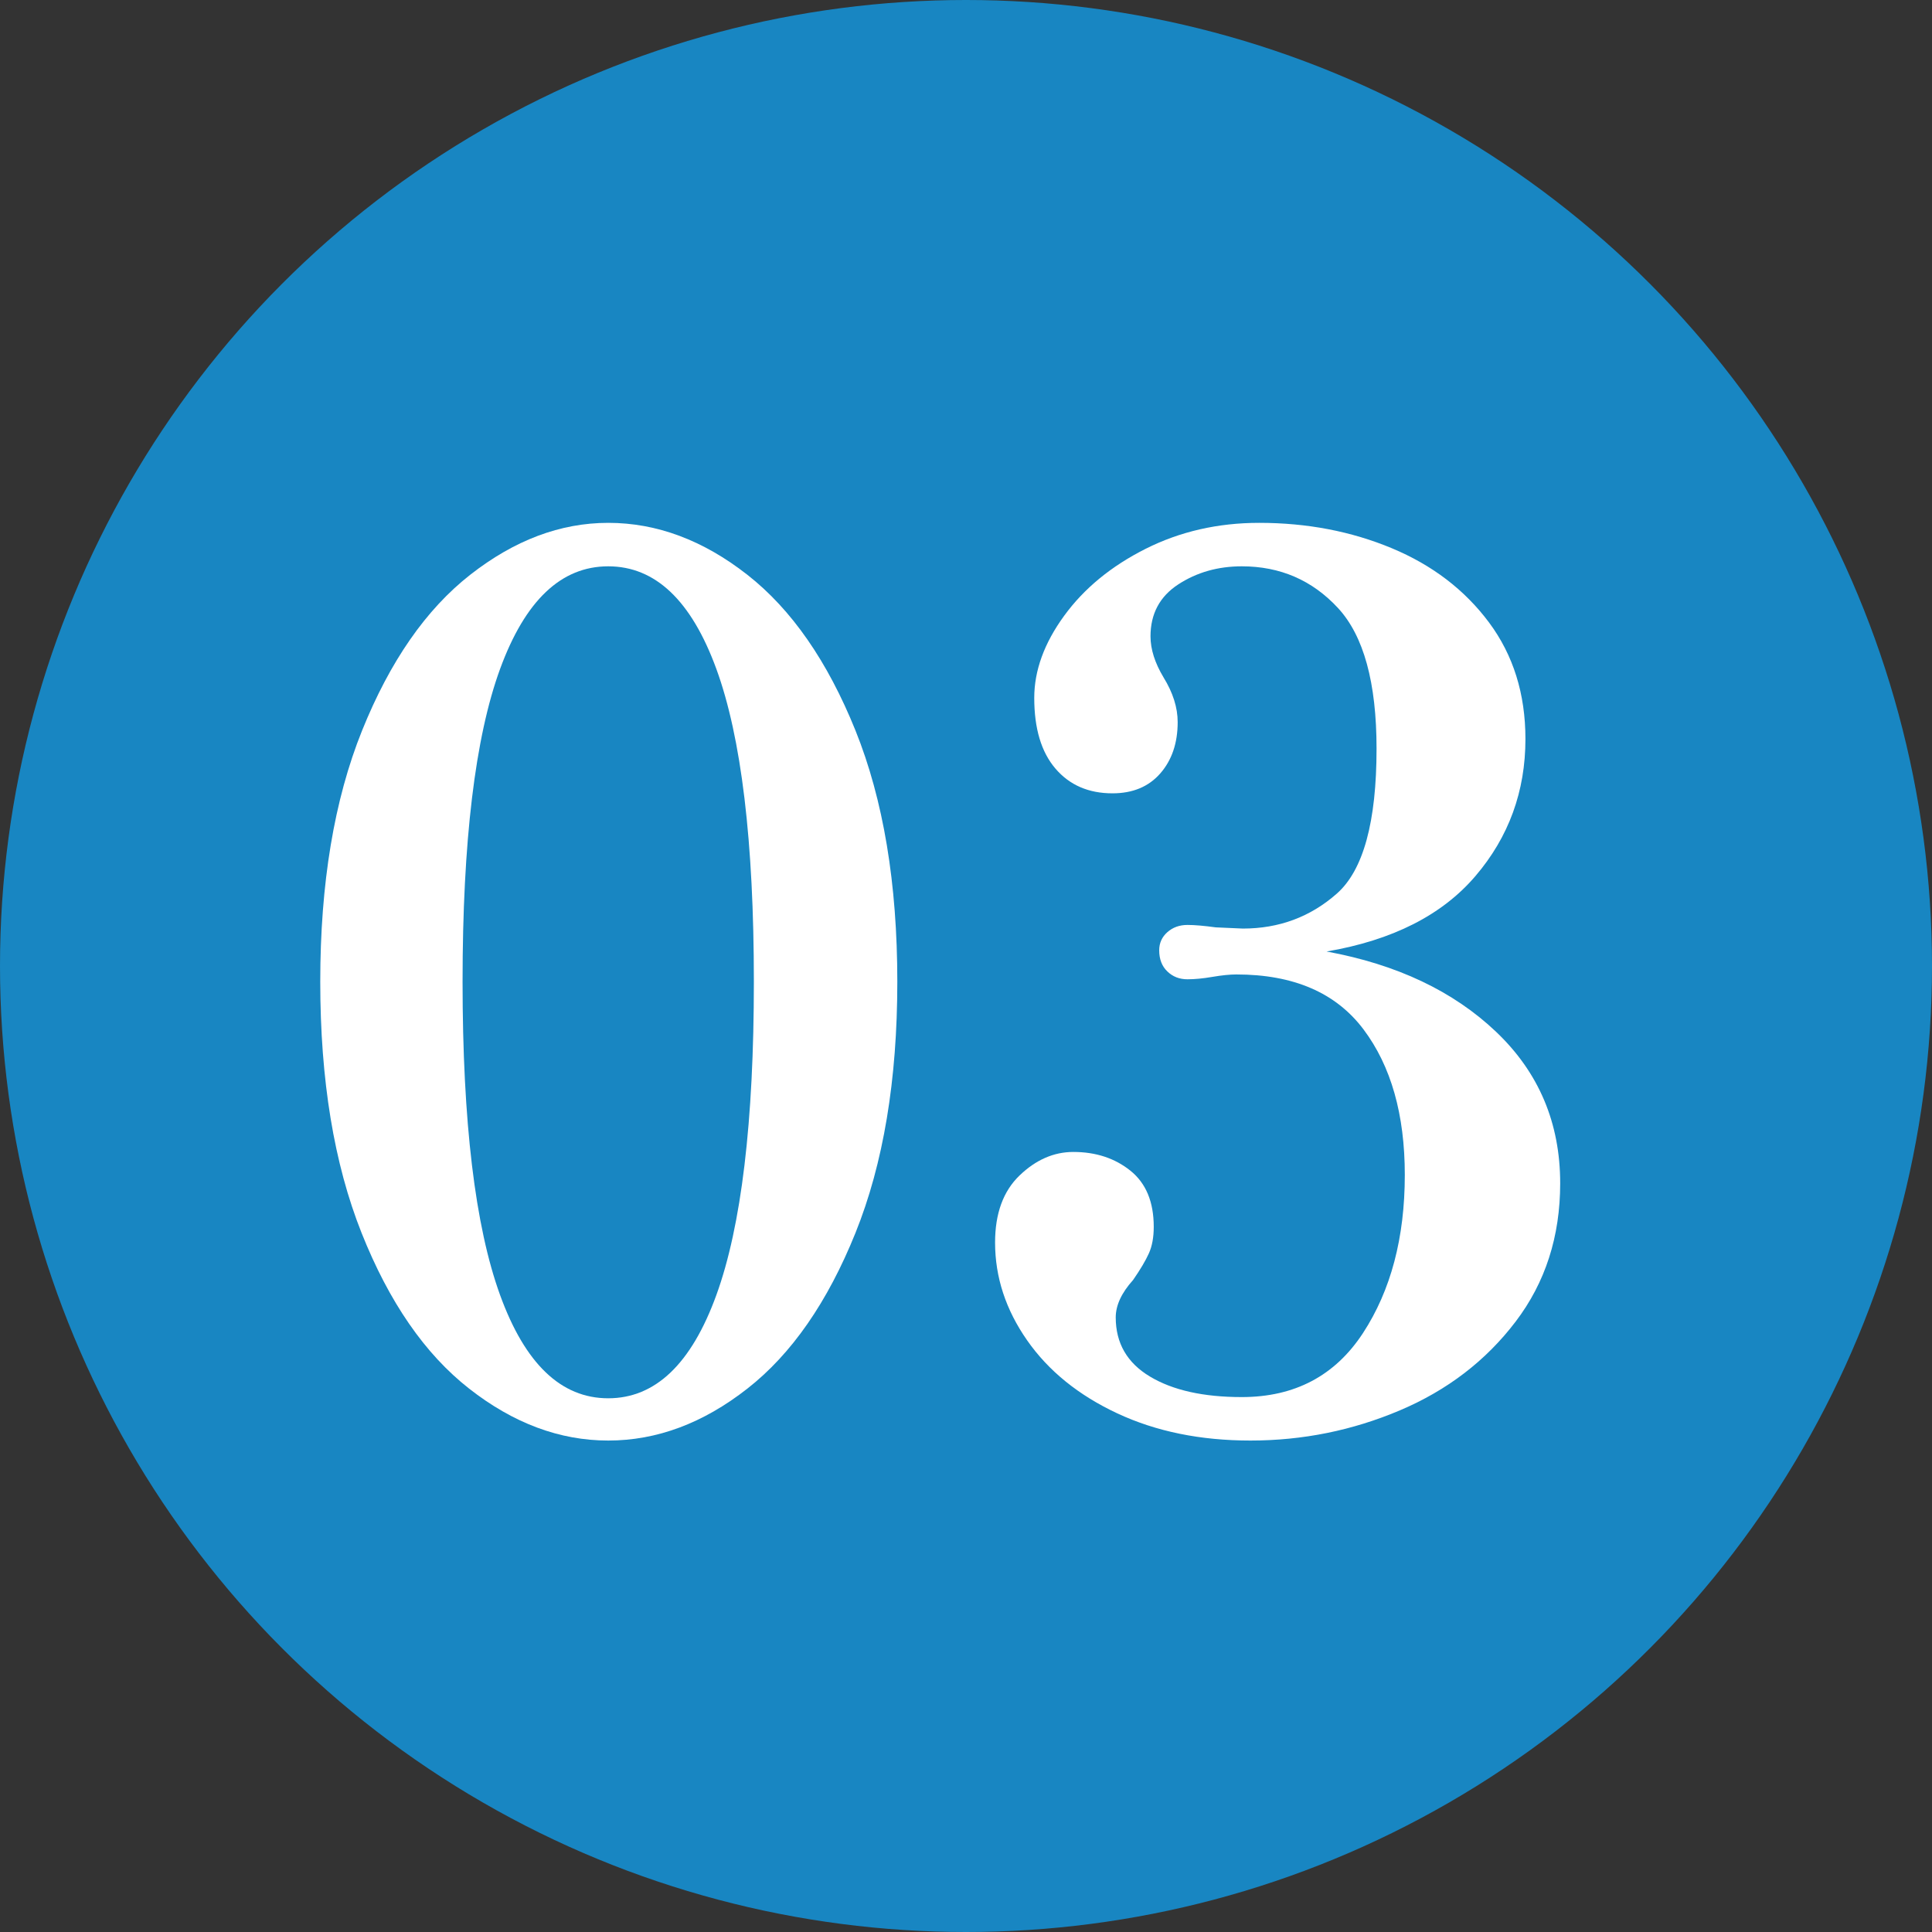
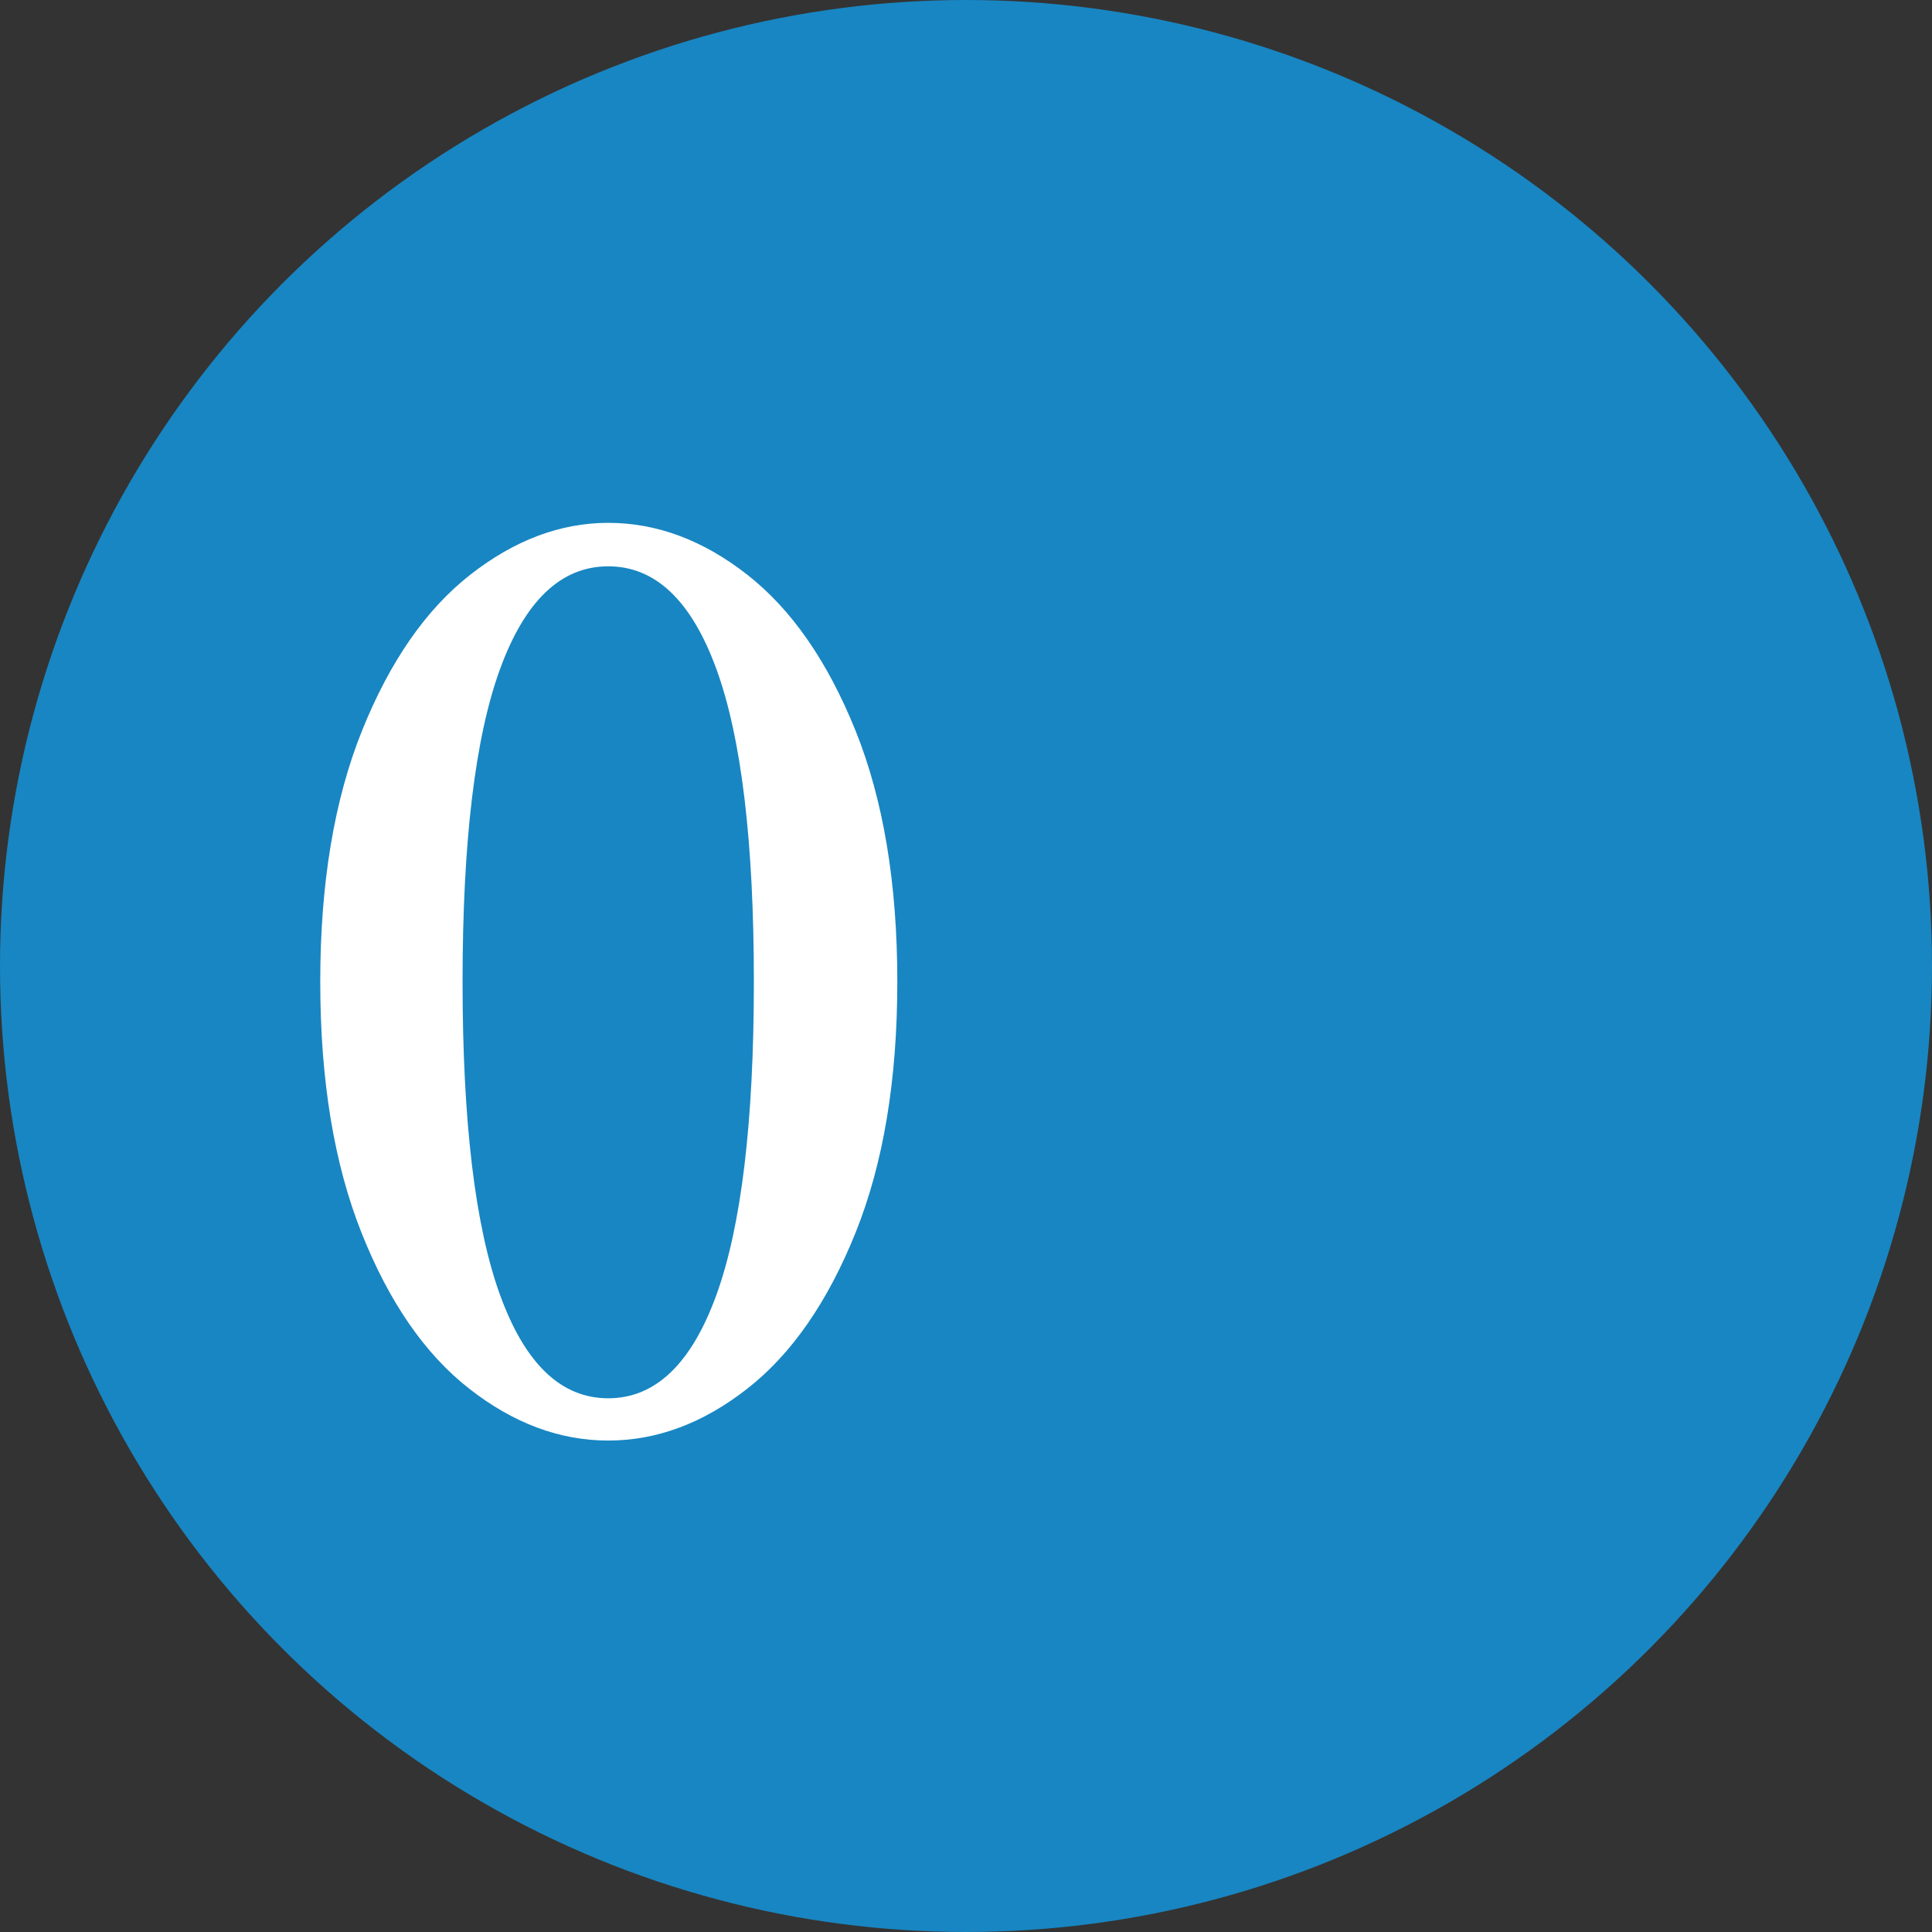
<svg xmlns="http://www.w3.org/2000/svg" version="1.1" id="レイヤー_1" x="0px" y="0px" width="80px" height="80px" viewBox="0 0 80 80" style="enable-background:new 0 0 80 80;" xml:space="preserve">
  <rect x="0" y="0" width="80" height="80" fill="#333333" stroke="none" />
  <style type="text/css">
	.st0{fill:#1886C2;}
	.st1{fill:#FFFFFF;}
</style>
  <circle class="st0" cx="40" cy="40" r="40" />
  <g>
    <path class="st1" d="M19.426,57.5c-1.831-1.433-3.315-3.583-4.455-6.45c-1.141-2.866-1.71-6.333-1.71-10.4   c0-4.066,0.577-7.533,1.732-10.4c1.154-2.866,2.647-5.017,4.478-6.45c1.829-1.433,3.734-2.15,5.715-2.15   c2.01,0,3.93,0.717,5.76,2.15c1.83,1.434,3.322,3.584,4.478,6.45c1.154,2.867,1.732,6.333,1.732,10.4   c0,4.067-0.578,7.534-1.732,10.4c-1.155,2.867-2.647,5.018-4.478,6.45c-1.83,1.434-3.75,2.15-5.76,2.15   C23.175,59.65,21.255,58.933,19.426,57.5z M29.663,53.625c1.035-2.85,1.553-7.175,1.553-12.975c0-5.8-0.518-10.116-1.553-12.95   c-1.035-2.833-2.528-4.25-4.478-4.25c-1.95,0-3.442,1.417-4.478,4.25c-1.035,2.833-1.553,7.15-1.553,12.95   c0,5.8,0.518,10.125,1.553,12.975s2.527,4.275,4.478,4.275C27.135,57.9,28.628,56.475,29.663,53.625z" />
-     <path class="st1" d="M61.95,42.725c1.77,1.684,2.654,3.775,2.654,6.275c0,2.2-0.615,4.108-1.845,5.725   c-1.23,1.617-2.828,2.842-4.793,3.675c-1.965,0.833-4.027,1.25-6.188,1.25c-2.069,0-3.907-0.375-5.512-1.125   c-1.605-0.75-2.851-1.758-3.735-3.025c-0.885-1.267-1.327-2.616-1.327-4.05c0-1.2,0.337-2.125,1.012-2.775   c0.676-0.65,1.418-0.975,2.228-0.975c0.93,0,1.718,0.258,2.363,0.775c0.645,0.517,0.967,1.292,0.967,2.325   c0,0.434-0.067,0.8-0.202,1.1c-0.135,0.3-0.353,0.667-0.652,1.1c-0.48,0.534-0.72,1.05-0.72,1.55c0,1.067,0.472,1.884,1.417,2.45   c0.945,0.567,2.212,0.85,3.803,0.85c2.189,0,3.862-0.883,5.018-2.65c1.154-1.767,1.732-3.95,1.732-6.55   c0-2.5-0.57-4.508-1.71-6.025c-1.141-1.517-2.896-2.275-5.266-2.275c-0.27,0-0.6,0.034-0.989,0.1c-0.391,0.067-0.735,0.1-1.035,0.1   c-0.331,0-0.607-0.107-0.833-0.325C48.112,40.009,48,39.717,48,39.35c0-0.3,0.112-0.55,0.337-0.75c0.226-0.2,0.502-0.3,0.833-0.3   c0.3,0,0.689,0.034,1.17,0.1l1.125,0.05c1.5,0,2.797-0.483,3.893-1.45C56.452,36.033,57,34.033,57,31   c0-2.733-0.533-4.675-1.598-5.825c-1.065-1.15-2.393-1.725-3.982-1.725c-0.99,0-1.867,0.25-2.633,0.75   c-0.765,0.5-1.147,1.217-1.147,2.15c0,0.534,0.18,1.1,0.54,1.7c0.39,0.634,0.585,1.25,0.585,1.85c0,0.867-0.24,1.575-0.72,2.125   c-0.48,0.55-1.141,0.825-1.98,0.825c-0.989,0-1.777-0.341-2.362-1.025c-0.585-0.683-0.877-1.658-0.877-2.925   c0-1.133,0.411-2.266,1.237-3.4c0.824-1.133,1.949-2.058,3.375-2.775c1.424-0.716,2.992-1.075,4.702-1.075   c1.98,0,3.81,0.35,5.49,1.05c1.68,0.7,3.021,1.725,4.027,3.075c1.005,1.35,1.508,2.958,1.508,4.825c0,2.167-0.69,4.059-2.07,5.675   c-1.38,1.617-3.436,2.659-6.165,3.125C57.839,39.933,60.18,41.042,61.95,42.725z" />
  </g>
</svg>